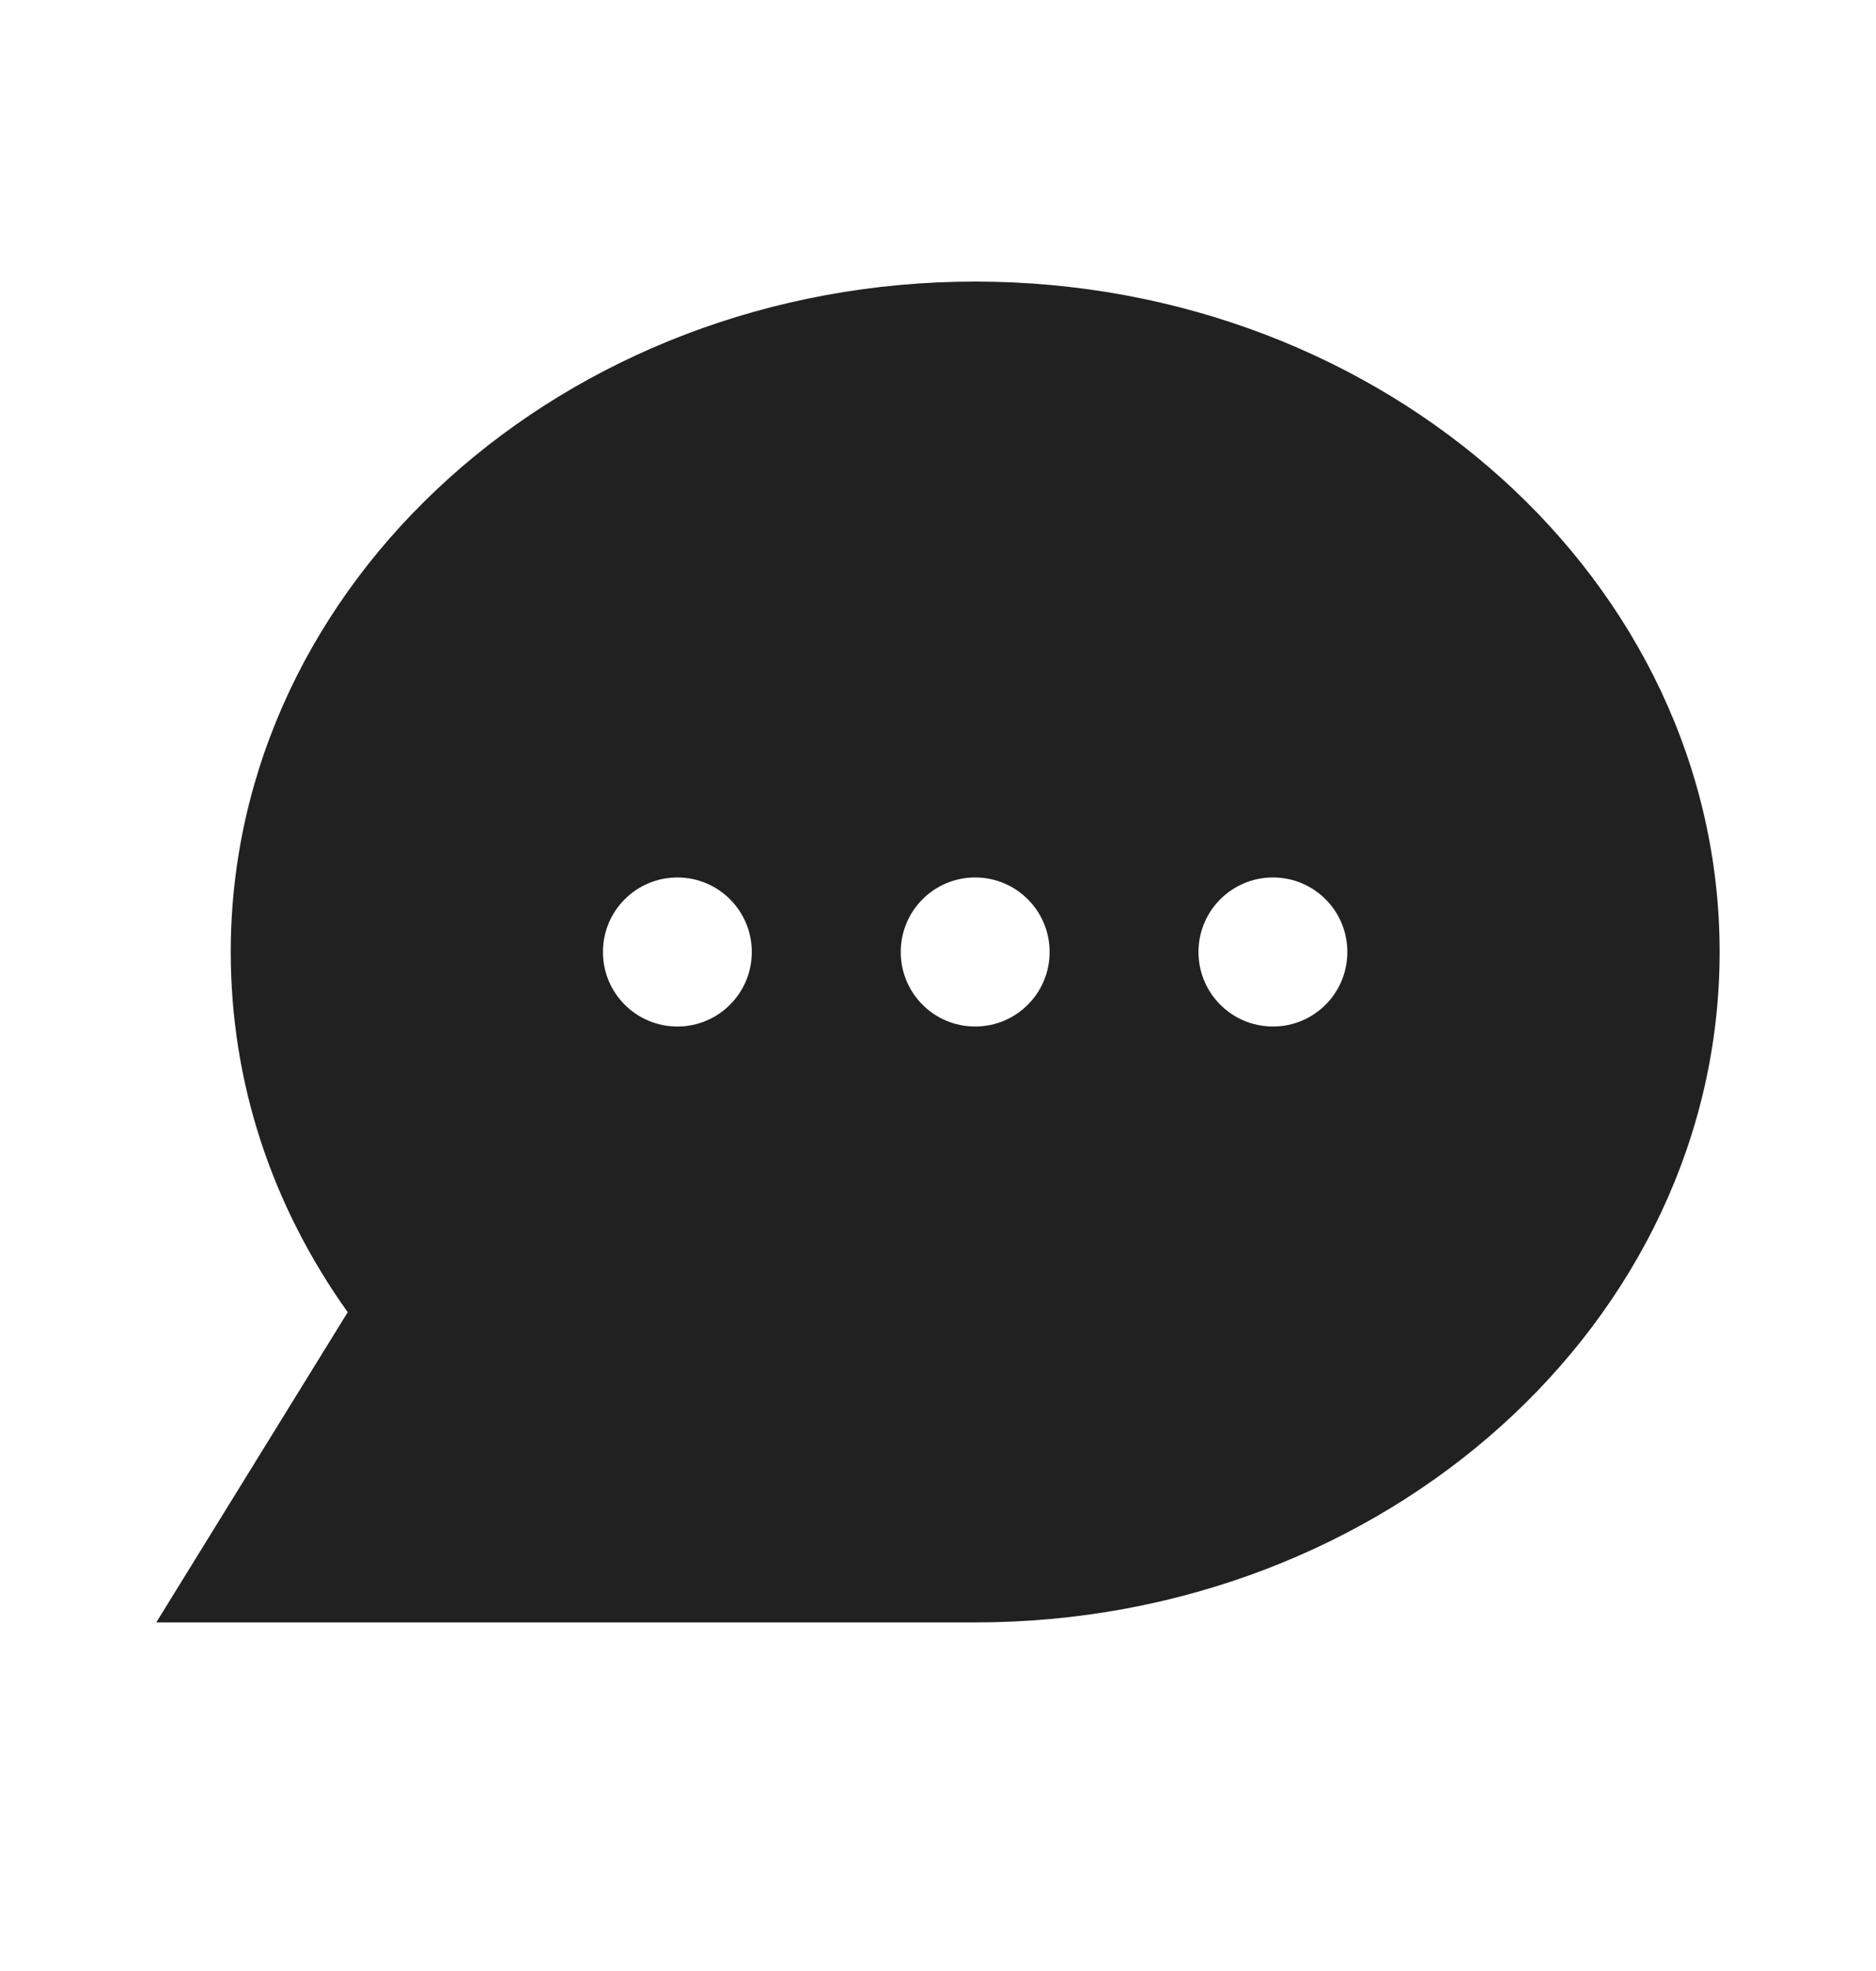
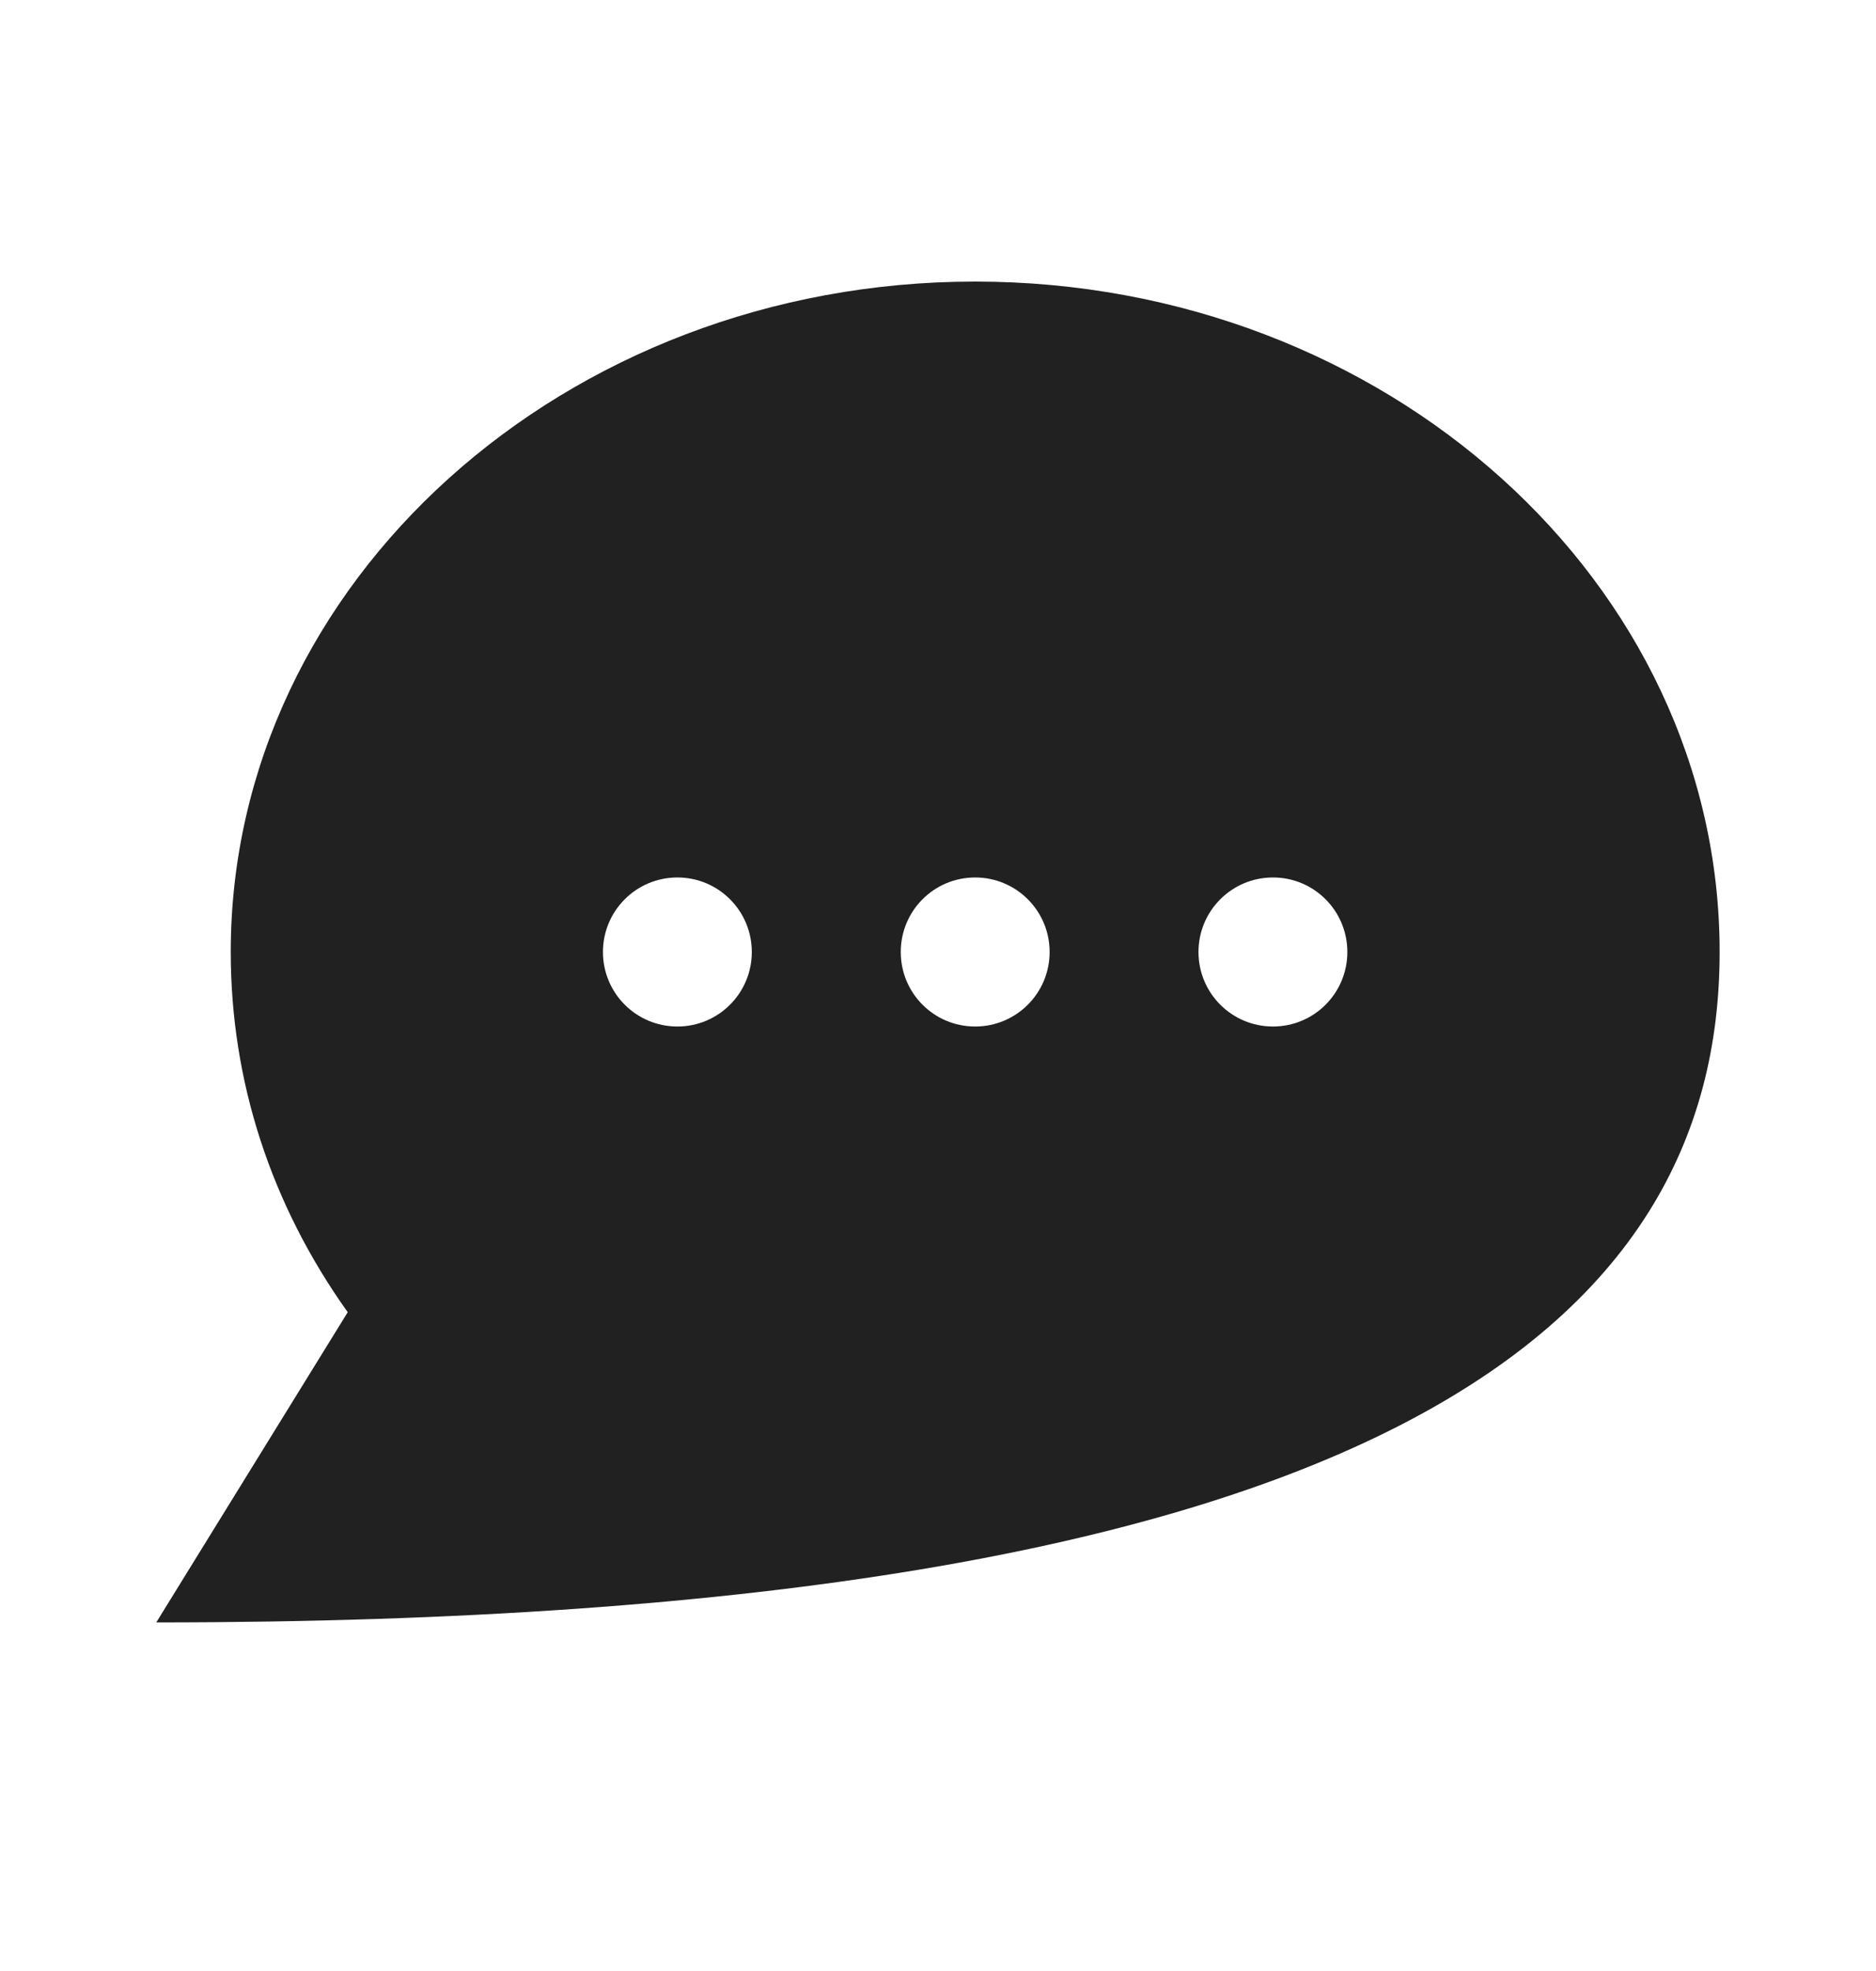
<svg xmlns="http://www.w3.org/2000/svg" width="20" height="21" viewBox="0 0 20 21" fill="none">
-   <path d="M10.396 3C6.02 3 2.46 6.204 2.46 10.143C2.46 11.52 2.889 12.835 3.707 13.981C1.666 17.286 1.666 17.286 1.666 17.286C1.666 17.286 6.891 17.286 10.396 17.286C14.772 17.286 18.333 14.082 18.333 10.143C18.333 6.204 14.772 3 10.396 3ZM7.222 10.937C6.783 10.937 6.428 10.582 6.428 10.143C6.428 9.704 6.783 9.349 7.222 9.349C7.66 9.349 8.015 9.704 8.015 10.143C8.015 10.582 7.66 10.937 7.222 10.937ZM10.396 10.937C9.957 10.937 9.603 10.582 9.603 10.143C9.603 9.704 9.957 9.349 10.396 9.349C10.835 9.349 11.19 9.704 11.19 10.143C11.19 10.582 10.835 10.937 10.396 10.937ZM13.571 10.937C13.132 10.937 12.777 10.582 12.777 10.143C12.777 9.704 13.132 9.349 13.571 9.349C14.01 9.349 14.364 9.704 14.364 10.143C14.364 10.582 14.01 10.937 13.571 10.937Z" fill="#212121" />
+   <path d="M10.396 3C6.02 3 2.46 6.204 2.46 10.143C2.46 11.52 2.889 12.835 3.707 13.981C1.666 17.286 1.666 17.286 1.666 17.286C14.772 17.286 18.333 14.082 18.333 10.143C18.333 6.204 14.772 3 10.396 3ZM7.222 10.937C6.783 10.937 6.428 10.582 6.428 10.143C6.428 9.704 6.783 9.349 7.222 9.349C7.66 9.349 8.015 9.704 8.015 10.143C8.015 10.582 7.66 10.937 7.222 10.937ZM10.396 10.937C9.957 10.937 9.603 10.582 9.603 10.143C9.603 9.704 9.957 9.349 10.396 9.349C10.835 9.349 11.19 9.704 11.19 10.143C11.19 10.582 10.835 10.937 10.396 10.937ZM13.571 10.937C13.132 10.937 12.777 10.582 12.777 10.143C12.777 9.704 13.132 9.349 13.571 9.349C14.01 9.349 14.364 9.704 14.364 10.143C14.364 10.582 14.01 10.937 13.571 10.937Z" fill="#212121" />
</svg>